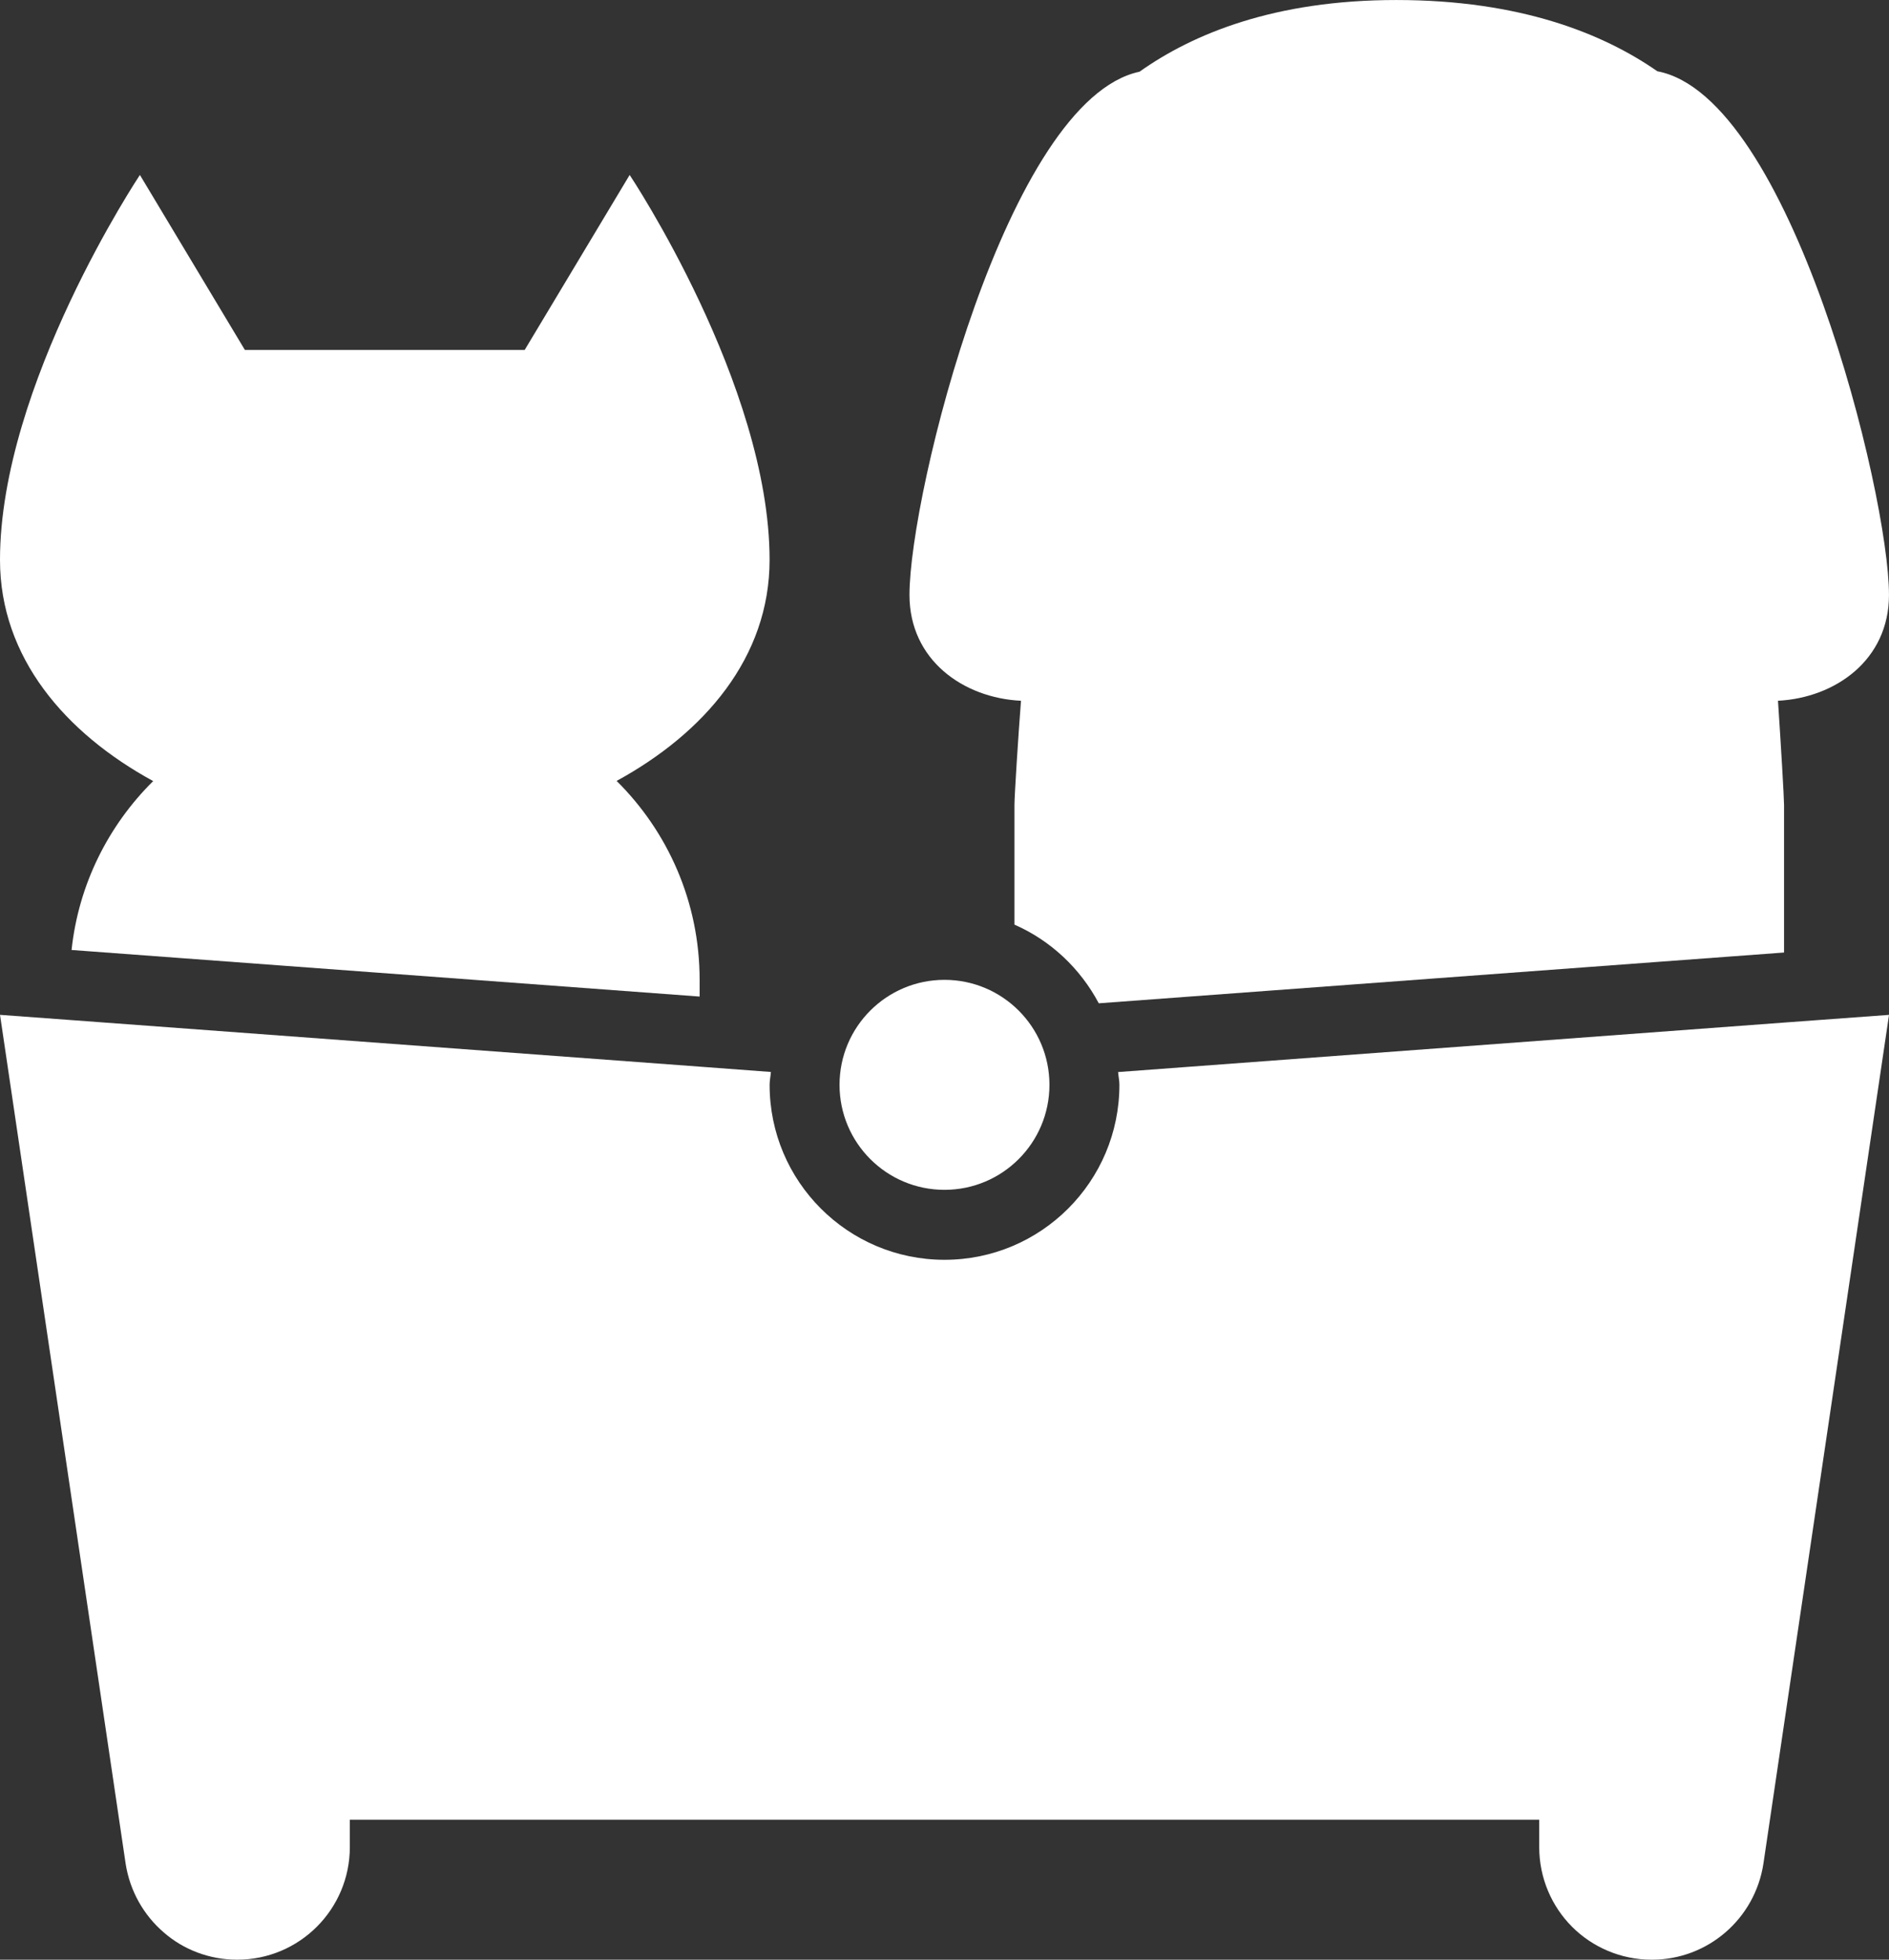
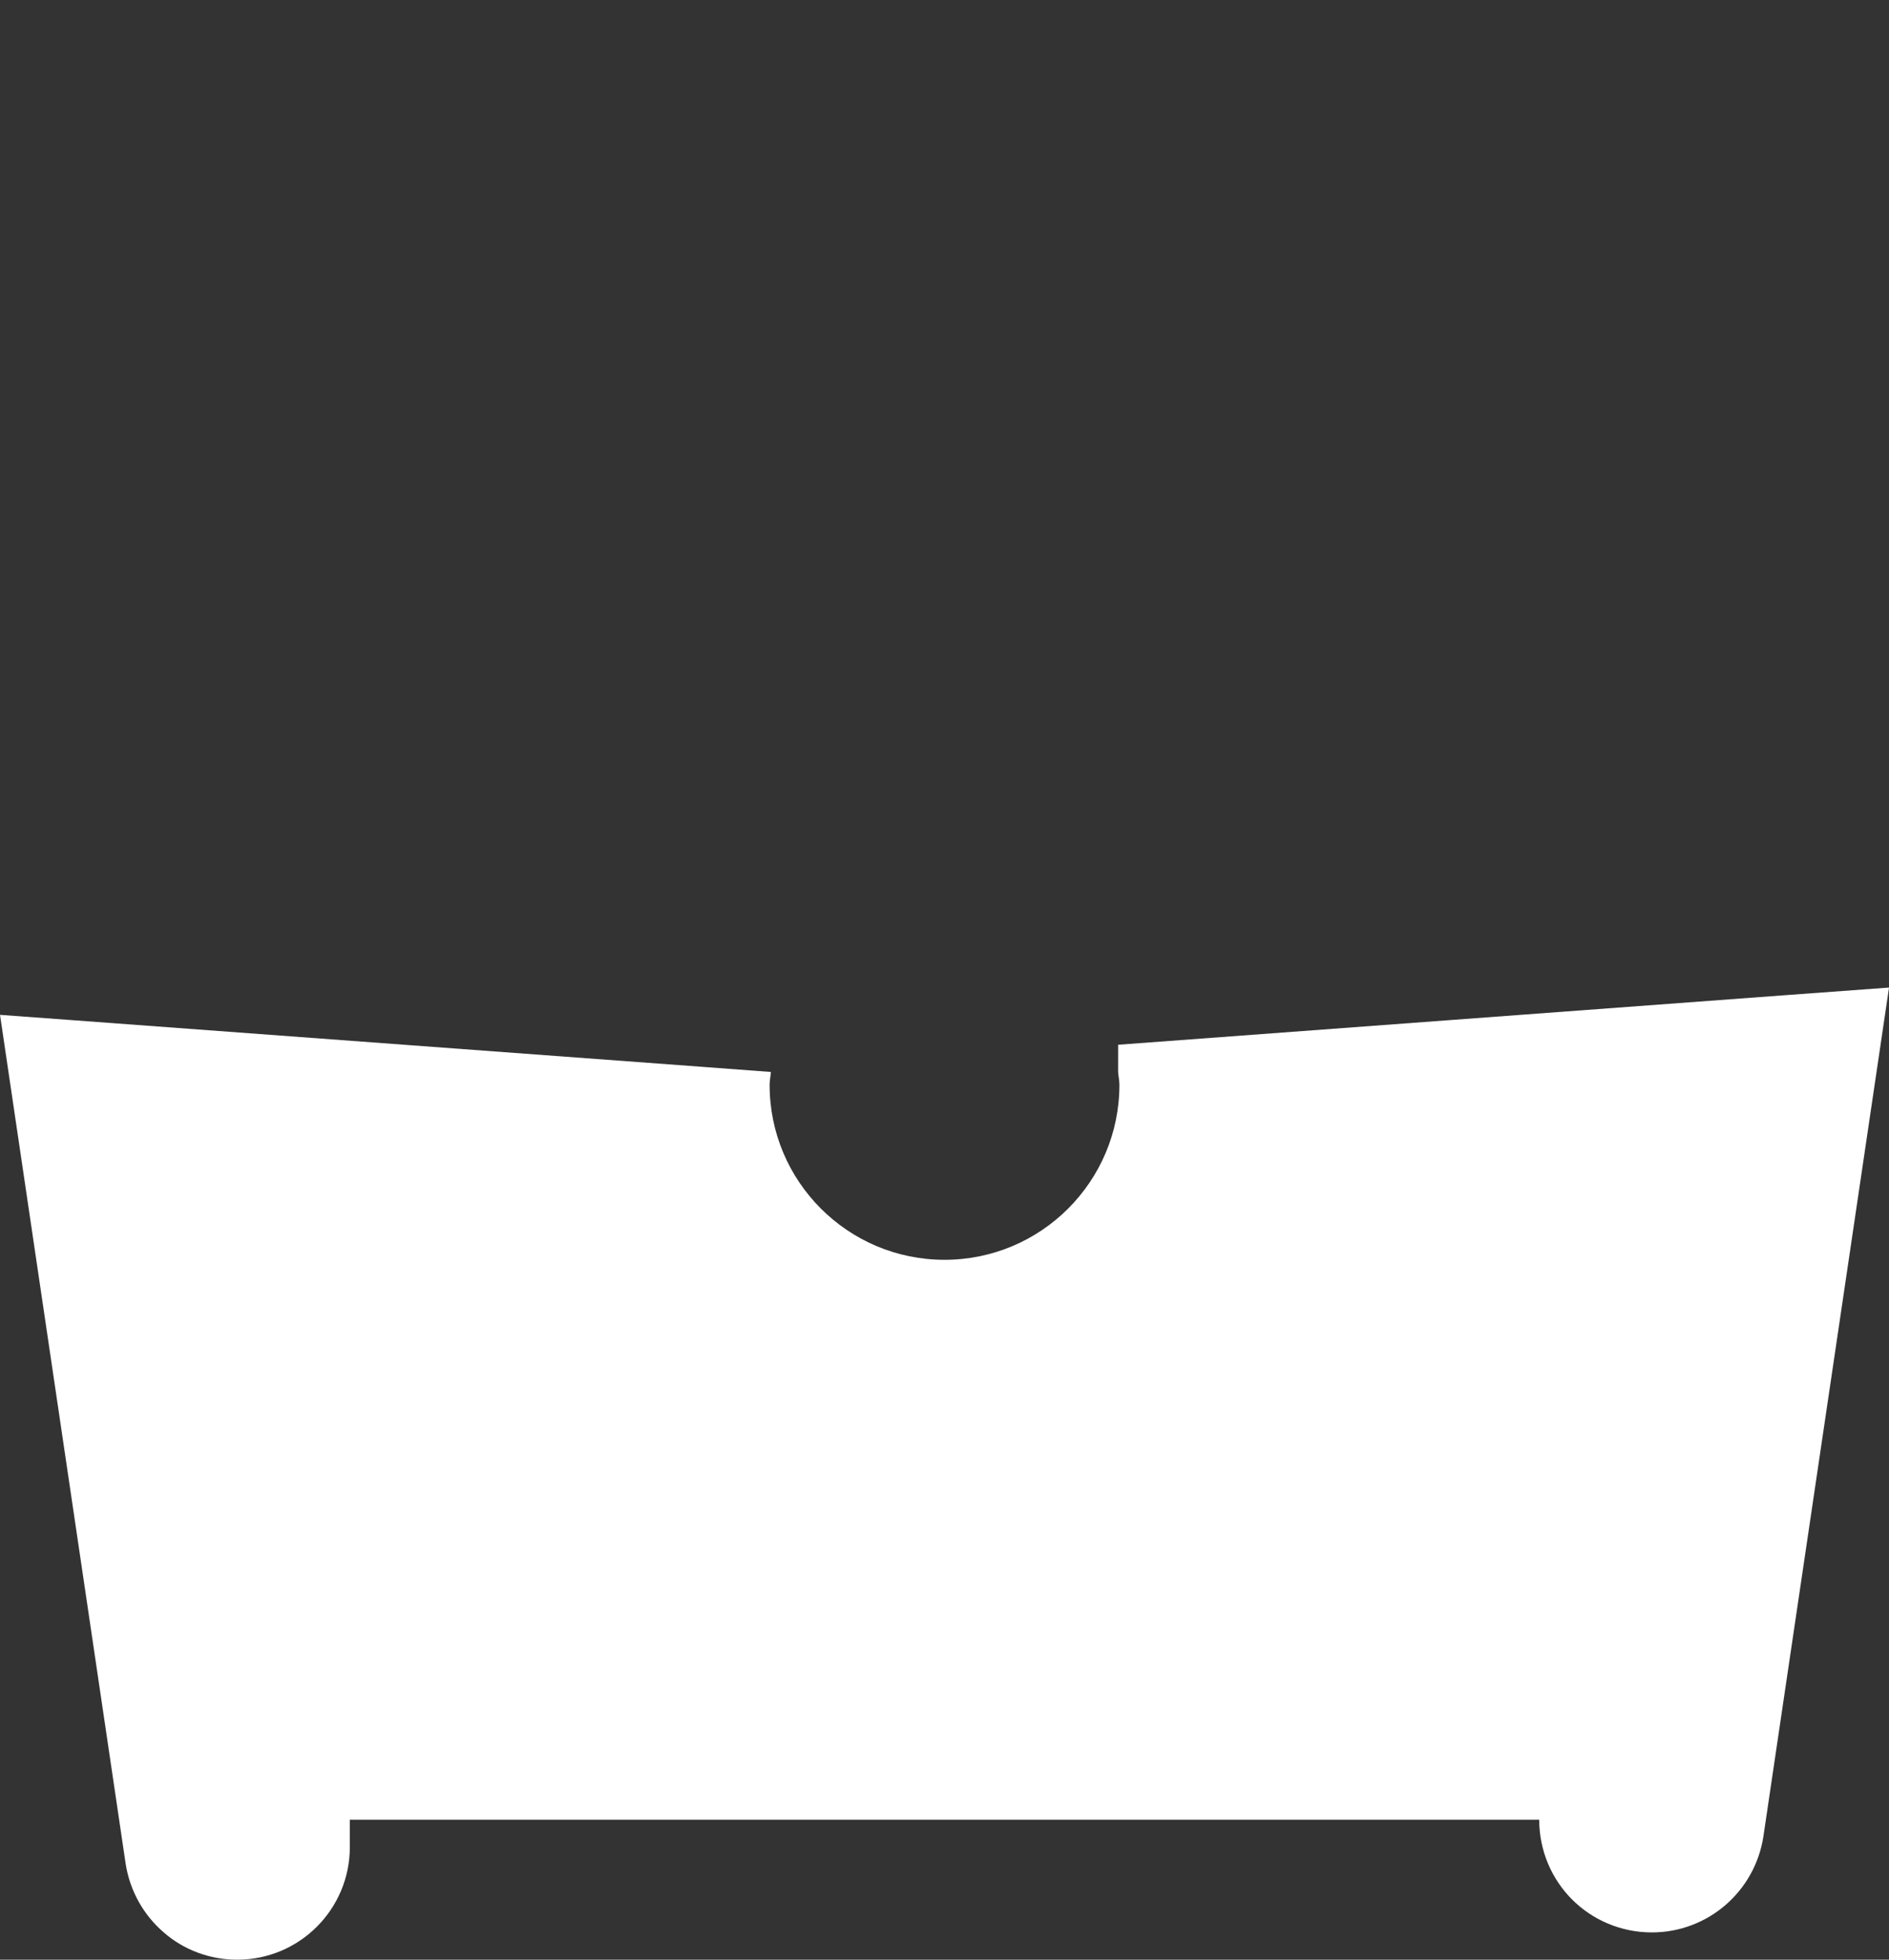
<svg xmlns="http://www.w3.org/2000/svg" id="b" data-name="Calque 2" width="92.961" height="96.404" viewBox="0 0 92.961 96.404">
  <rect x="0" y="0" width="92.961" height="96.404" fill="#333333" stroke="none" />
  <g id="c" data-name="Calque 1">
    <g>
-       <circle cx="46.48" cy="53.367" r="5.165" fill="#fff" />
-       <path d="m55.024,52.737c.016.212.064.412.064.63,0,4.753-3.854,8.607-8.607,8.607s-8.607-3.854-8.607-8.607c0-.218.048-.42.064-.633l-3.507-.262-30.919-2.29-3.511-.258,6.18,41.746c.208,1.359.896,2.548,1.876,3.391.965.844,2.238,1.343,3.616,1.343,3.064,0,5.543-2.479,5.543-5.543v-1.343h58.531v1.343c0,1.532.62,2.926,1.618,3.925.999.999,2.393,1.619,3.925,1.619,2.755,0,5.079-2.014,5.492-4.734l6.18-41.746-5.165.379-32.772,2.434Z" fill="#fff" />
-       <path d="m7.538,38.424c-2.194,2.172-3.671,5.068-4.016,8.309l30.908,2.291v-.823c0-3.829-1.563-7.288-4.085-9.785,4.323-2.359,7.528-6.08,7.528-10.873,0-8.608-6.886-18.937-6.886-18.937l-5.165,8.607h-13.772l-5.165-8.607S0,18.936,0,27.544c0,4.796,3.211,8.52,7.538,10.88Z" fill="#fff" />
-       <path d="m50.245,34.473c-.131,1.671-.322,4.681-.322,5.122v5.891c1.786.782,3.241,2.159,4.15,3.87l33.723-2.498v-7.262c0-.35-.155-2.979-.298-5.123,2.826-.147,5.462-2.009,5.462-5.206,0-5.001-4.843-24.526-11.399-25.761-2.669-1.856-6.754-3.505-12.847-3.505-5.989,0-10.008,1.663-12.636,3.527-6.518,1.38-11.321,20.758-11.321,25.738,0,3.206,2.652,5.069,5.486,5.207Z" fill="#fff" />
+       <path d="m55.024,52.737c.016.212.064.412.064.63,0,4.753-3.854,8.607-8.607,8.607s-8.607-3.854-8.607-8.607c0-.218.048-.42.064-.633l-3.507-.262-30.919-2.29-3.511-.258,6.18,41.746c.208,1.359.896,2.548,1.876,3.391.965.844,2.238,1.343,3.616,1.343,3.064,0,5.543-2.479,5.543-5.543v-1.343h58.531c0,1.532.62,2.926,1.618,3.925.999.999,2.393,1.619,3.925,1.619,2.755,0,5.079-2.014,5.492-4.734l6.18-41.746-5.165.379-32.772,2.434Z" fill="#fff" />
    </g>
  </g>
</svg>